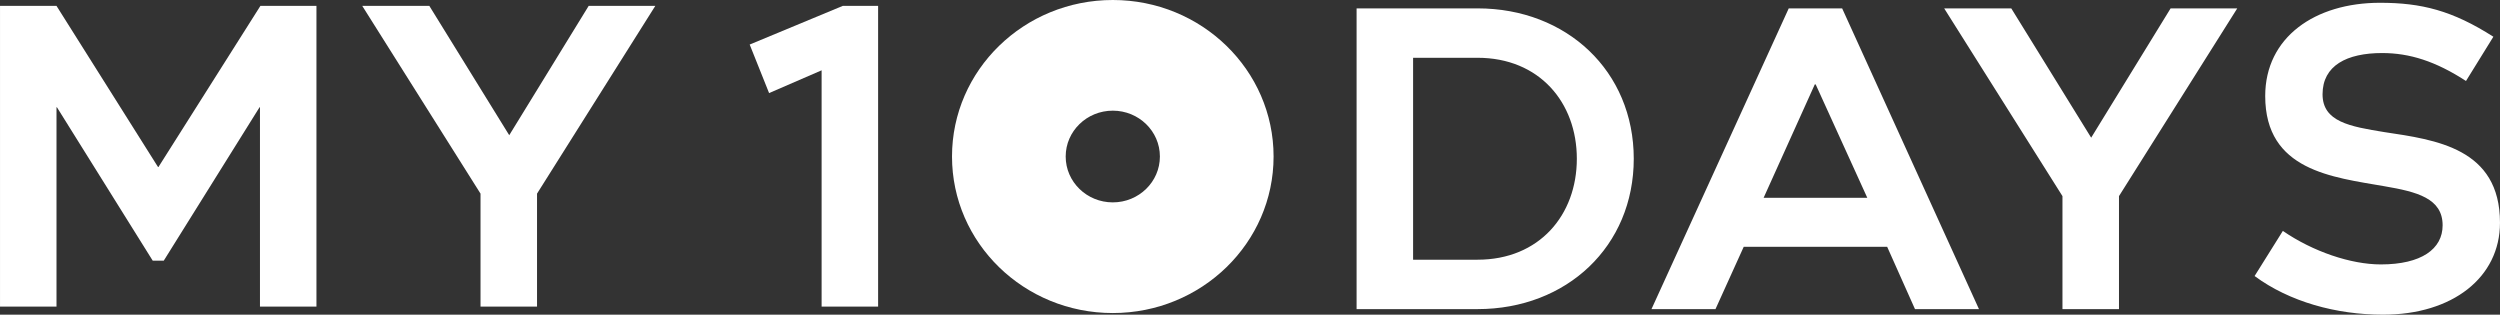
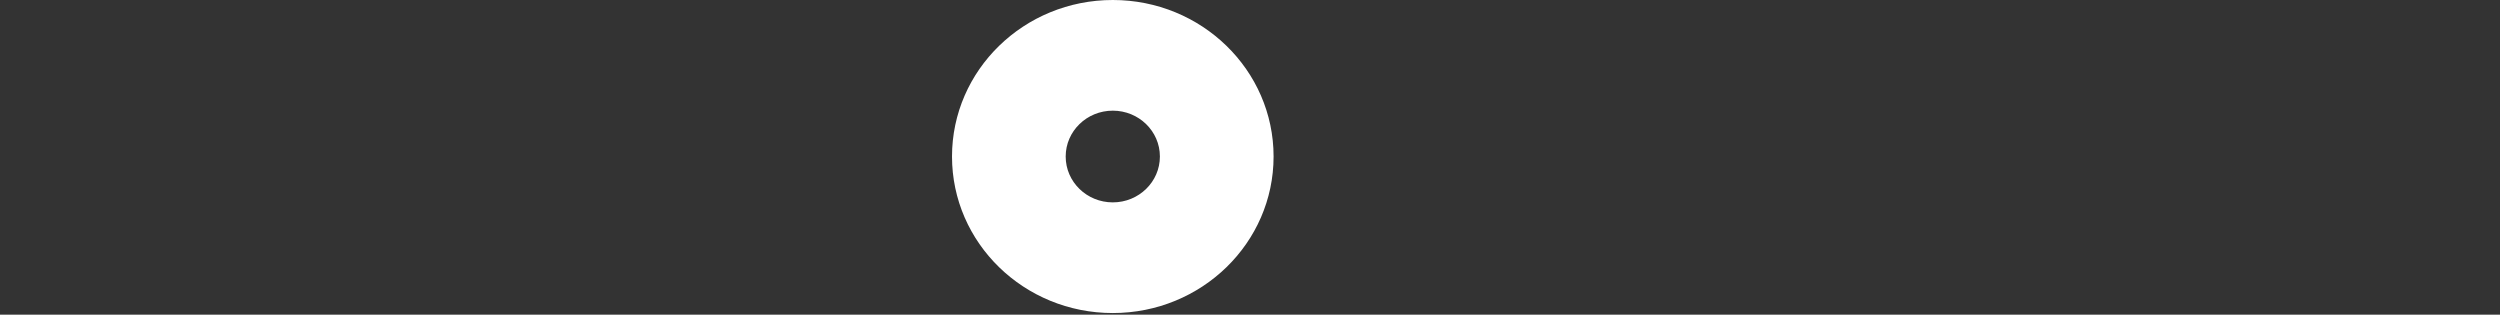
<svg xmlns="http://www.w3.org/2000/svg" width="143" height="18" viewBox="0 0 143 18" fill="none">
  <rect x="0" y="0" width="143" height="18" fill="#333333" stroke="none" />
-   <path d="M3.232 17.539H0.001V0.337H3.232L9.038 9.552H9.064L14.895 0.337H18.101V17.539H14.87V6.137H14.845L9.367 14.91H8.735L3.257 6.137H3.232V17.539ZM30.718 17.539H27.486V11.076L20.721 0.337H24.558L29.128 7.734L33.672 0.337H37.483L30.718 11.076V17.539Z" fill="white" />
-   <path d="M84.515 17.681H77.597V0.479H84.515C89.614 0.479 93.451 4.066 93.451 9.08C93.451 14.093 89.614 17.681 84.515 17.681ZM80.829 3.305V14.855H84.515C88.049 14.855 90.195 12.299 90.195 9.08C90.195 5.86 88.049 3.305 84.515 3.305H80.829ZM98.126 17.681H94.465L102.316 0.479H105.371L113.197 17.681H109.537L107.946 14.117H99.741L98.126 17.681ZM103.806 4.828L100.878 11.316H106.81L103.857 4.828H103.806ZM121.206 17.681H117.973V11.218L111.207 0.479H115.045L119.615 7.876L124.159 0.479H127.971L121.206 11.218V17.681ZM128.963 15.789L130.579 13.208C132.295 14.388 134.466 15.125 136.183 15.125C138.506 15.125 139.718 14.24 139.718 12.889C139.718 11.341 138.253 10.972 136.385 10.652C133.432 10.136 129.57 9.768 129.57 5.492C129.57 2.125 132.422 0.159 136.133 0.159C138.506 0.159 140.274 0.602 142.621 2.101L141.055 4.632C139.314 3.501 137.825 3.034 136.259 3.034C134.24 3.034 132.85 3.747 132.85 5.393C132.85 6.966 134.416 7.237 136.385 7.556C139.314 7.998 142.999 8.465 142.999 12.741C142.999 15.862 140.298 18 136.309 18C133.634 18 130.957 17.263 128.963 15.789Z" fill="white" />
  <path fill-rule="evenodd" clip-rule="evenodd" d="M63.652 17.906C68.731 17.906 72.849 13.898 72.849 8.953C72.849 4.008 68.731 0 63.652 0C58.572 0 54.455 4.008 54.455 8.953C54.455 13.898 58.572 17.906 63.652 17.906ZM63.652 11.576C65.14 11.576 66.346 10.402 66.346 8.953C66.346 7.504 65.14 6.33 63.652 6.33C62.164 6.33 60.957 7.504 60.957 8.953C60.957 10.402 62.164 11.576 63.652 11.576Z" fill="white" />
-   <path d="M50.228 17.538H46.996V4.022L43.992 5.325L42.882 2.548L48.208 0.336H50.228V17.538Z" fill="white" />
</svg>